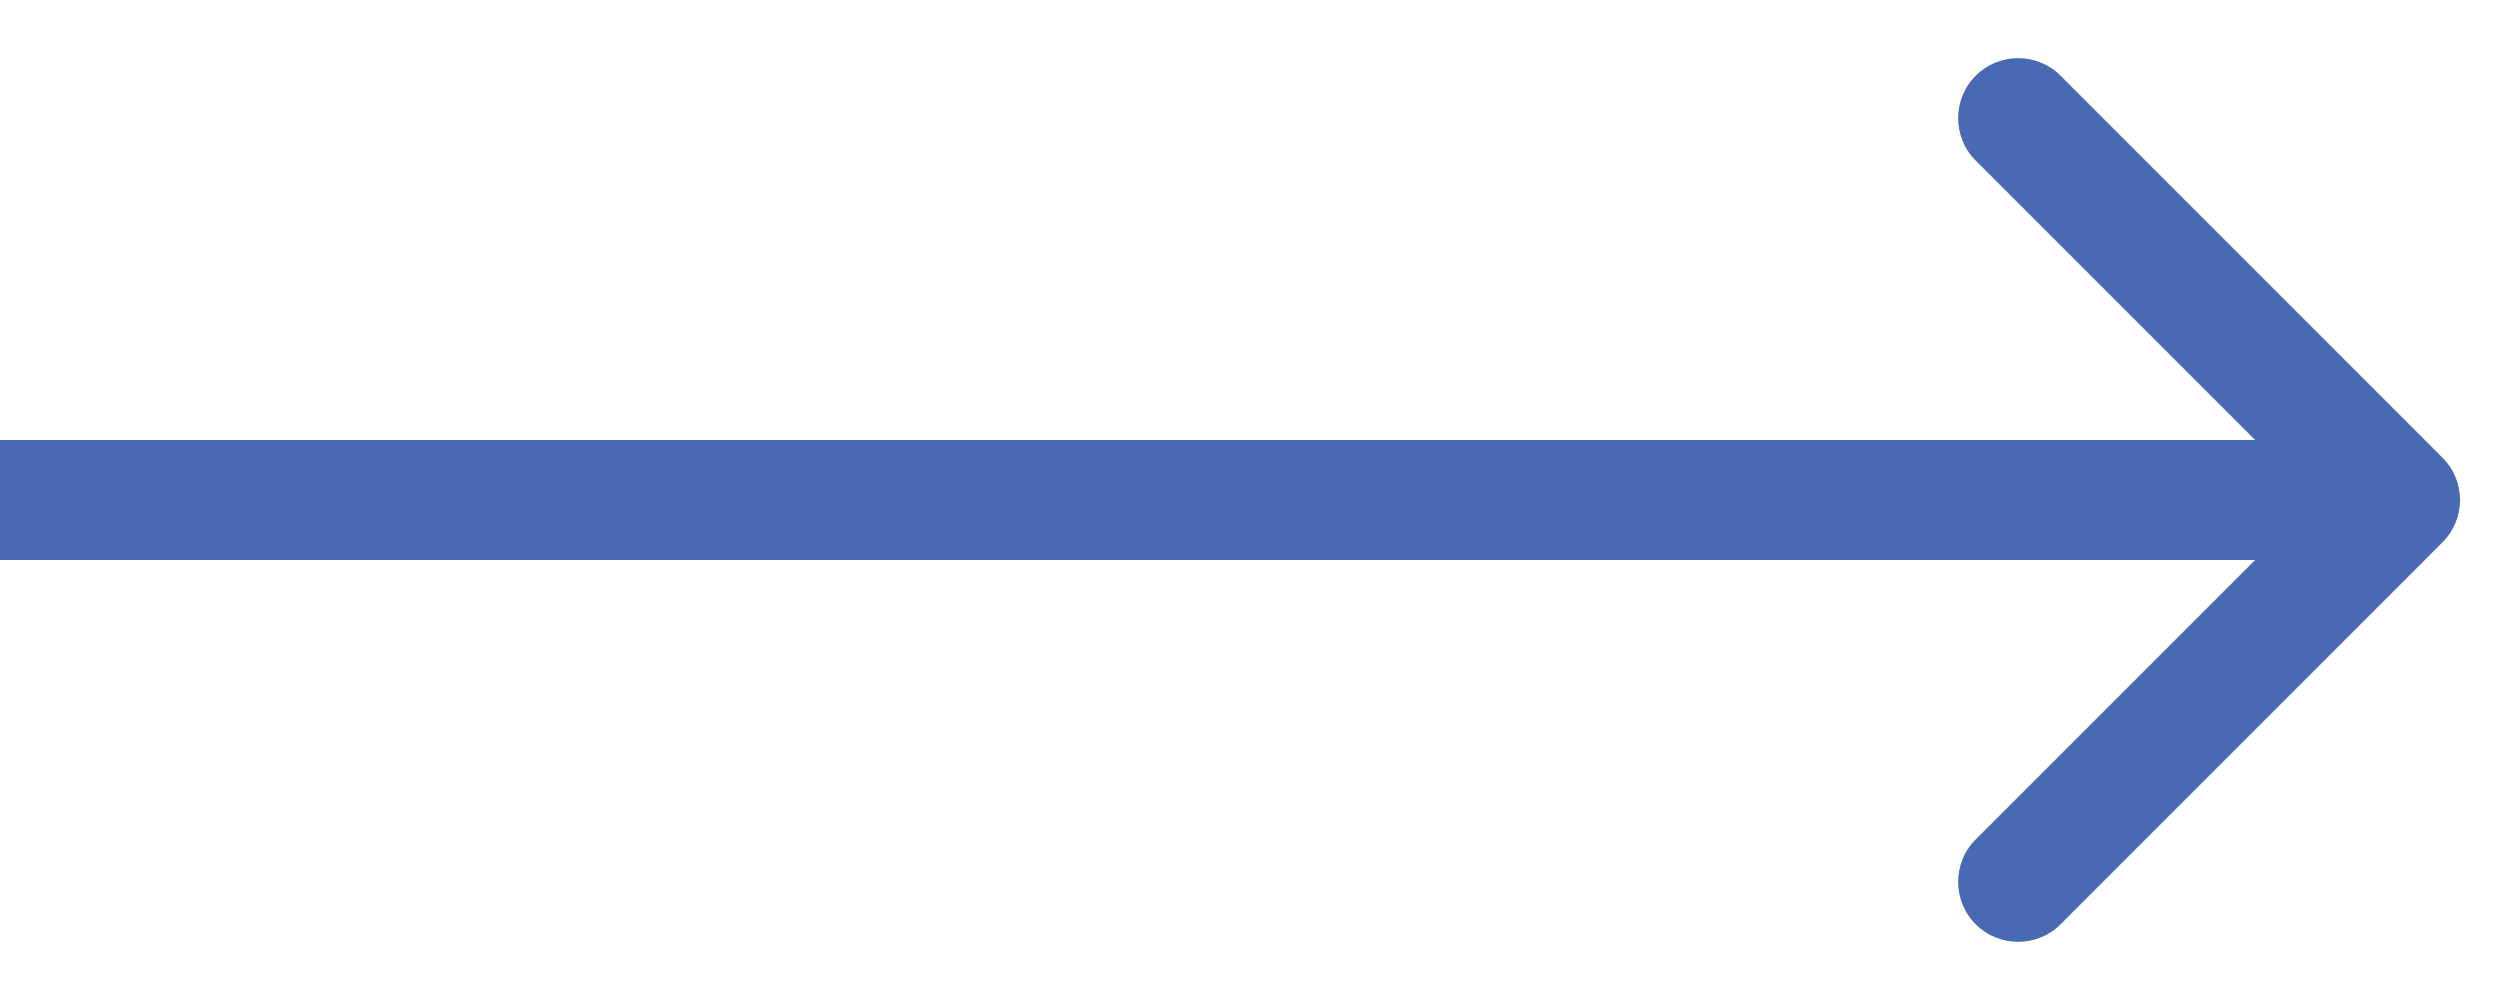
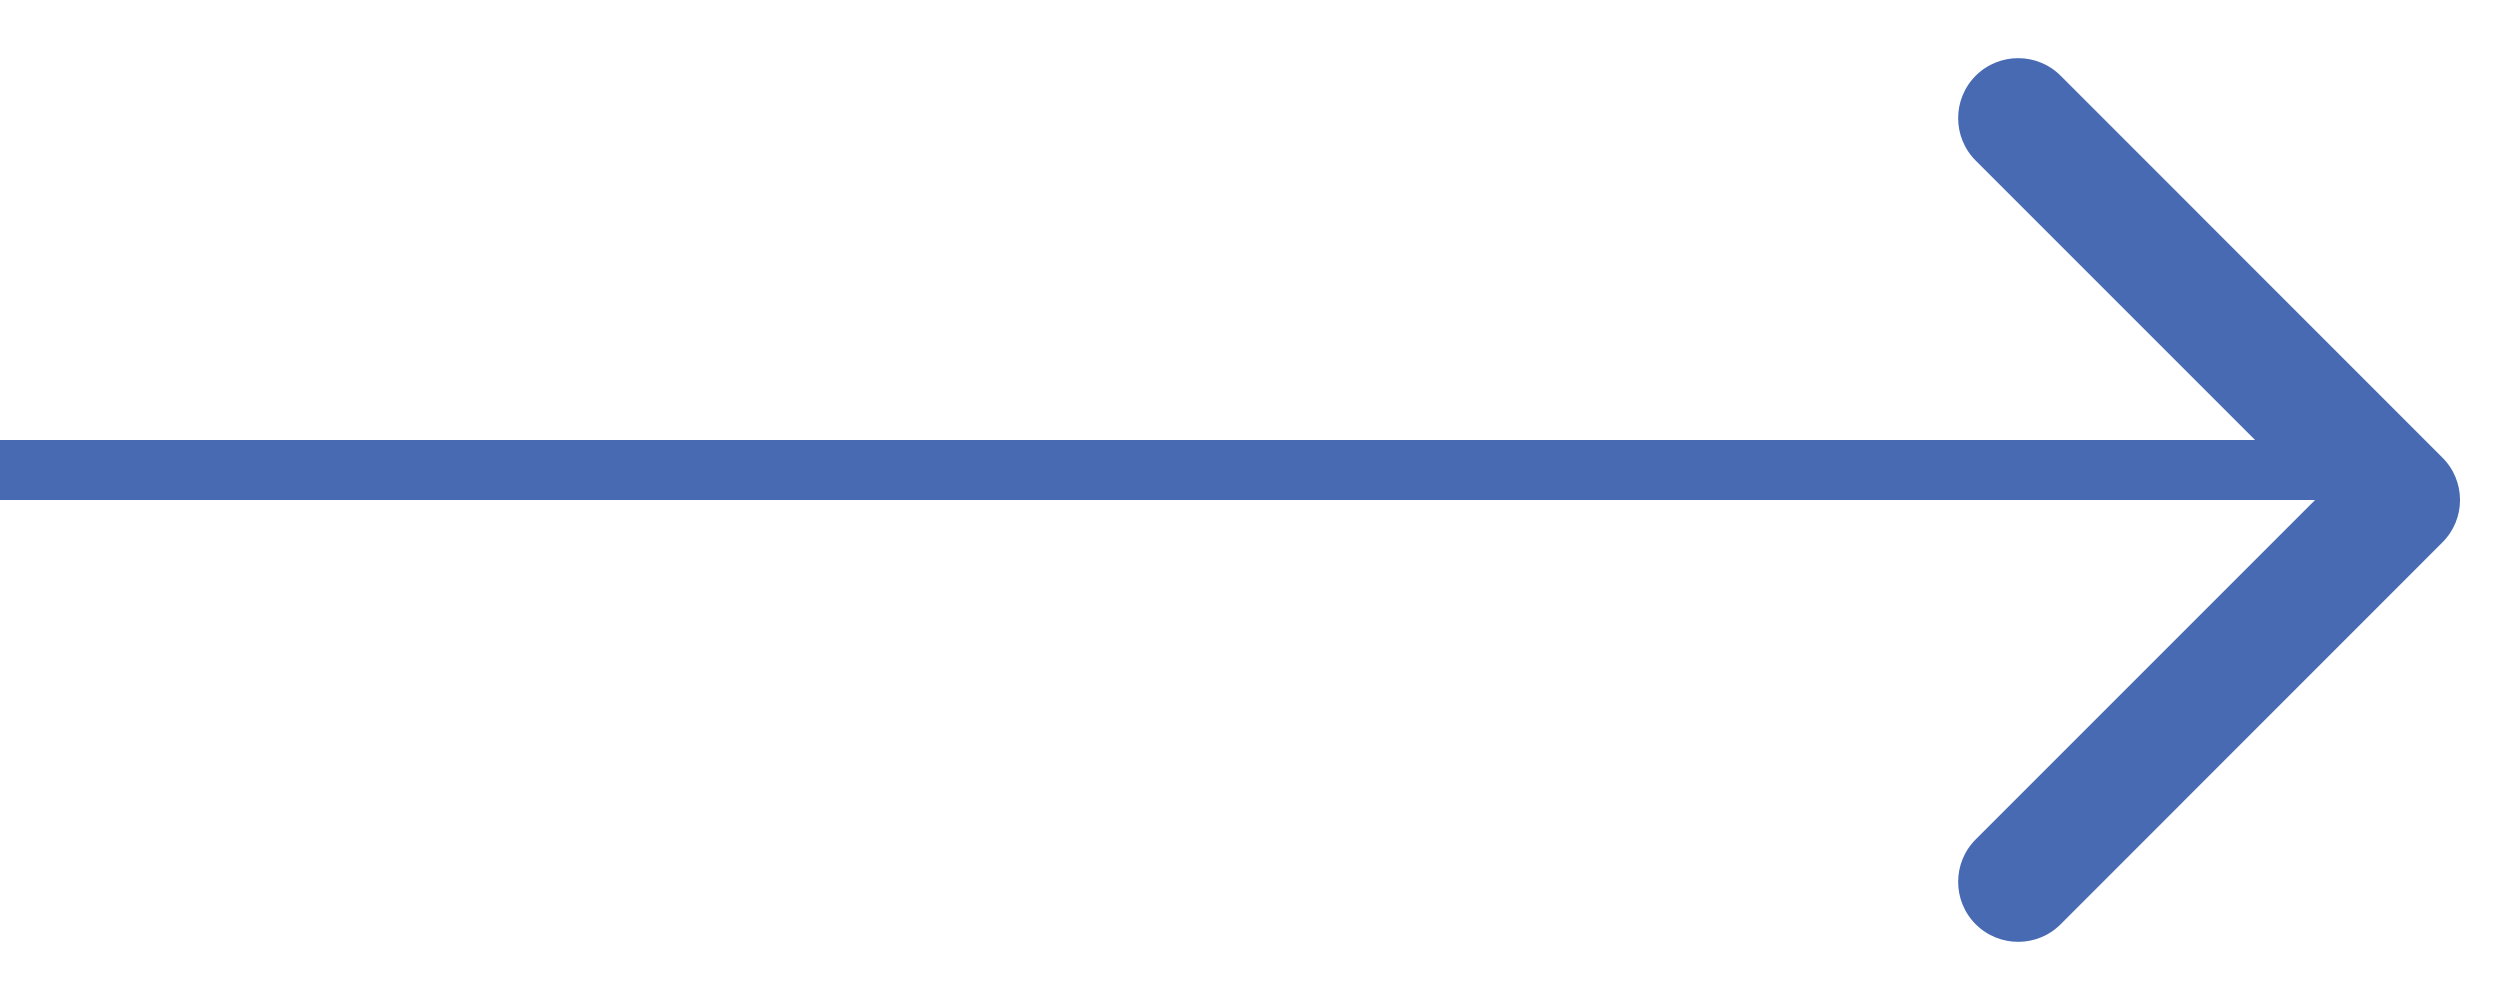
<svg xmlns="http://www.w3.org/2000/svg" width="25" height="10" viewBox="0 0 25 10" fill="none">
-   <path d="M24.424 5.424C24.659 5.19 24.659 4.81 24.424 4.576L20.606 0.757C20.372 0.523 19.992 0.523 19.757 0.757C19.523 0.992 19.523 1.372 19.757 1.606L23.151 5L19.757 8.394C19.523 8.628 19.523 9.008 19.757 9.243C19.992 9.477 20.372 9.477 20.606 9.243L24.424 5.424ZM0 5V5.6H24V5V4.4H0V5Z" fill="#486AB3" />
+   <path d="M24.424 5.424C24.659 5.19 24.659 4.81 24.424 4.576L20.606 0.757C20.372 0.523 19.992 0.523 19.757 0.757C19.523 0.992 19.523 1.372 19.757 1.606L23.151 5L19.757 8.394C19.523 8.628 19.523 9.008 19.757 9.243C19.992 9.477 20.372 9.477 20.606 9.243L24.424 5.424ZM0 5H24V5V4.4H0V5Z" fill="#486AB3" />
</svg>